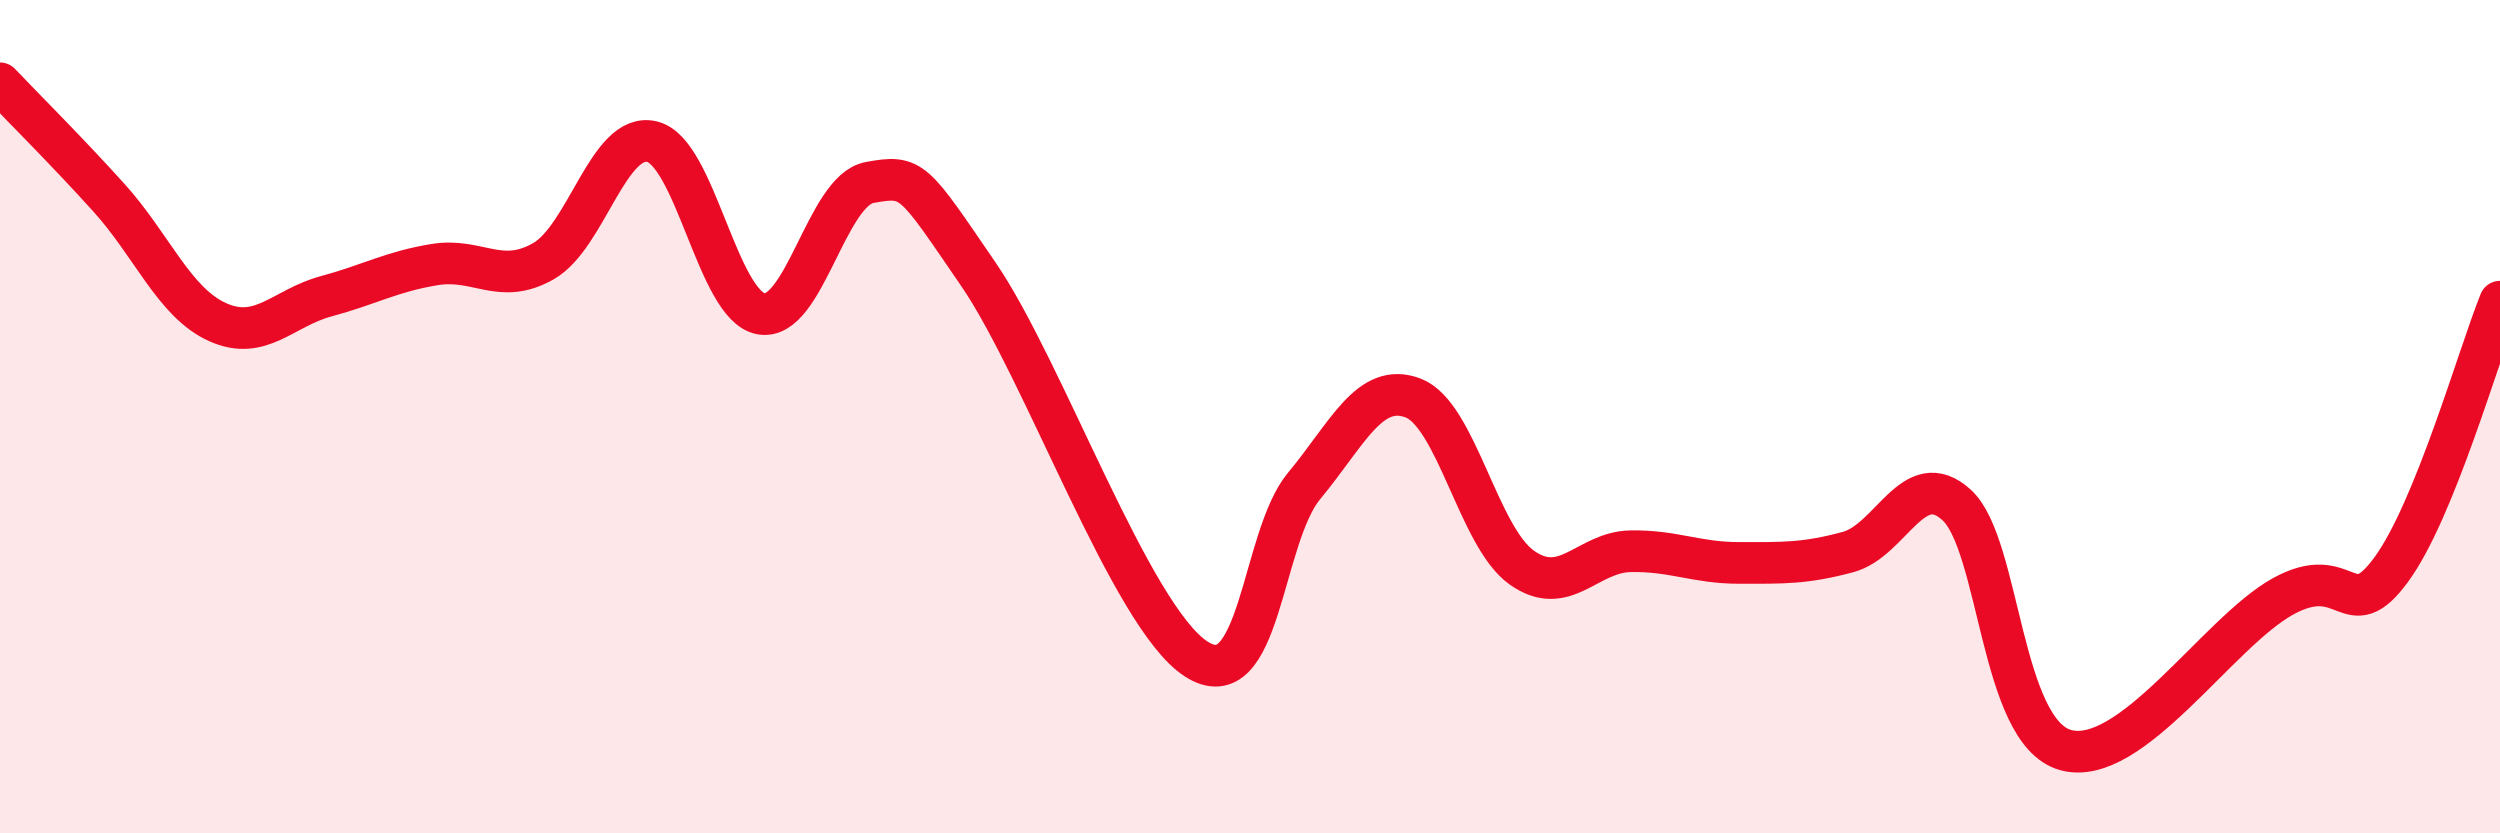
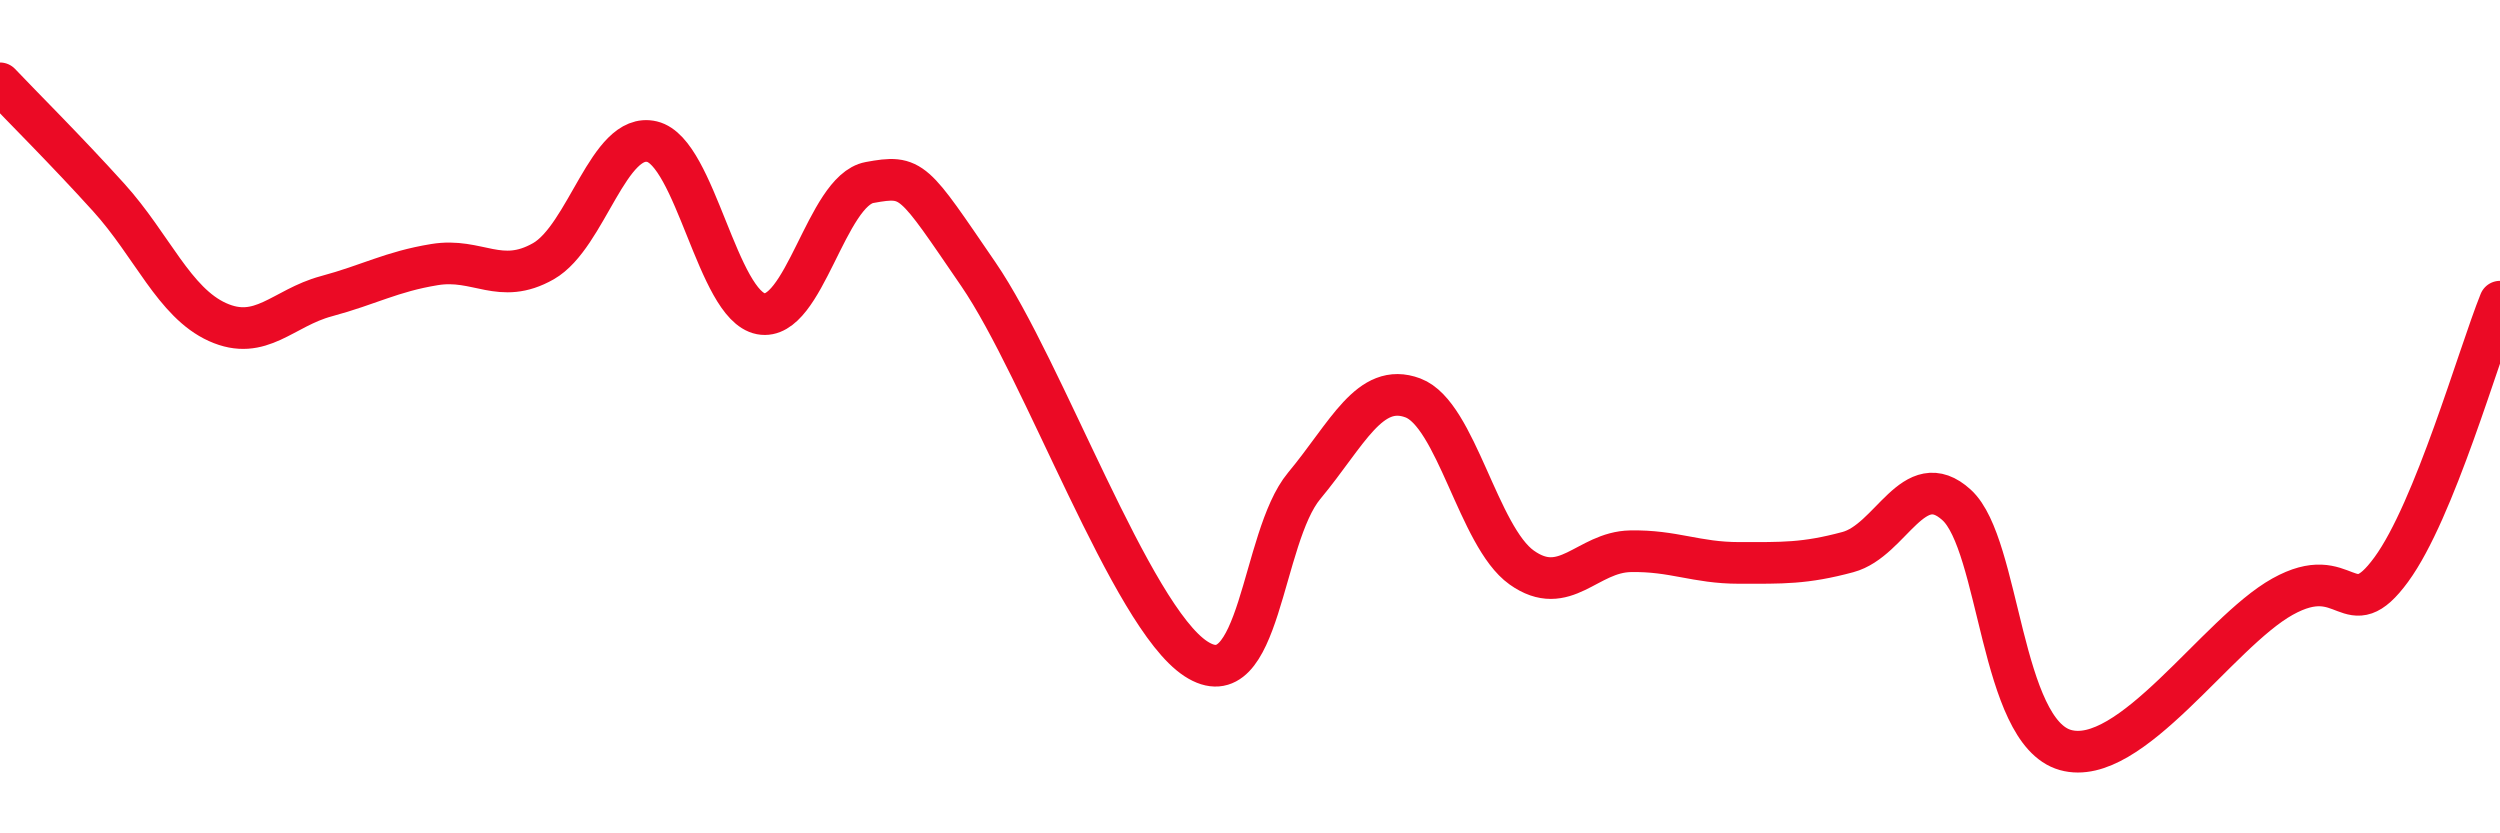
<svg xmlns="http://www.w3.org/2000/svg" width="60" height="20" viewBox="0 0 60 20">
-   <path d="M 0,2 C 0.52,2.55 1.57,3.59 2.61,4.74 C 3.65,5.89 4.18,7.26 5.22,7.73 C 6.26,8.2 6.79,7.39 7.83,7.11 C 8.87,6.83 9.39,6.52 10.43,6.35 C 11.47,6.18 12,6.86 13.04,6.27 C 14.08,5.68 14.61,3.15 15.65,3.4 C 16.69,3.65 17.22,7.33 18.26,7.53 C 19.3,7.73 19.83,4.57 20.87,4.38 C 21.91,4.19 21.91,4.29 23.48,6.58 C 25.05,8.87 27.14,14.79 28.7,15.81 C 30.26,16.83 30.26,12.91 31.3,11.66 C 32.34,10.41 32.87,9.16 33.91,9.55 C 34.95,9.94 35.48,12.88 36.52,13.62 C 37.56,14.36 38.09,13.25 39.13,13.23 C 40.17,13.21 40.7,13.51 41.74,13.51 C 42.78,13.51 43.31,13.53 44.35,13.25 C 45.39,12.97 45.92,11.17 46.96,12.12 C 48,13.07 48.01,17.56 49.57,18 C 51.13,18.44 53.22,15.19 54.78,14.32 C 56.34,13.45 56.35,15.09 57.39,13.67 C 58.43,12.25 59.48,8.53 60,7.24L60 20L0 20Z" fill="#EB0A25" opacity="0.1" stroke-linecap="round" stroke-linejoin="round" />
  <path d="M 0,2 C 0.52,2.55 1.57,3.59 2.61,4.74 C 3.65,5.89 4.18,7.26 5.22,7.73 C 6.26,8.2 6.79,7.39 7.83,7.11 C 8.87,6.83 9.39,6.52 10.43,6.35 C 11.47,6.18 12,6.86 13.04,6.27 C 14.08,5.68 14.61,3.15 15.65,3.4 C 16.69,3.65 17.22,7.33 18.26,7.53 C 19.3,7.73 19.83,4.57 20.87,4.38 C 21.91,4.19 21.91,4.29 23.48,6.58 C 25.05,8.87 27.14,14.79 28.7,15.81 C 30.26,16.83 30.26,12.91 31.3,11.66 C 32.34,10.41 32.87,9.16 33.91,9.55 C 34.95,9.94 35.48,12.88 36.52,13.62 C 37.56,14.36 38.09,13.25 39.13,13.23 C 40.17,13.21 40.7,13.51 41.74,13.51 C 42.78,13.51 43.31,13.53 44.35,13.25 C 45.39,12.97 45.92,11.17 46.96,12.12 C 48,13.07 48.01,17.56 49.57,18 C 51.13,18.44 53.22,15.19 54.78,14.32 C 56.34,13.45 56.35,15.09 57.39,13.67 C 58.43,12.25 59.48,8.53 60,7.24" stroke="#EB0A25" stroke-width="1" fill="none" stroke-linecap="round" stroke-linejoin="round" />
</svg>